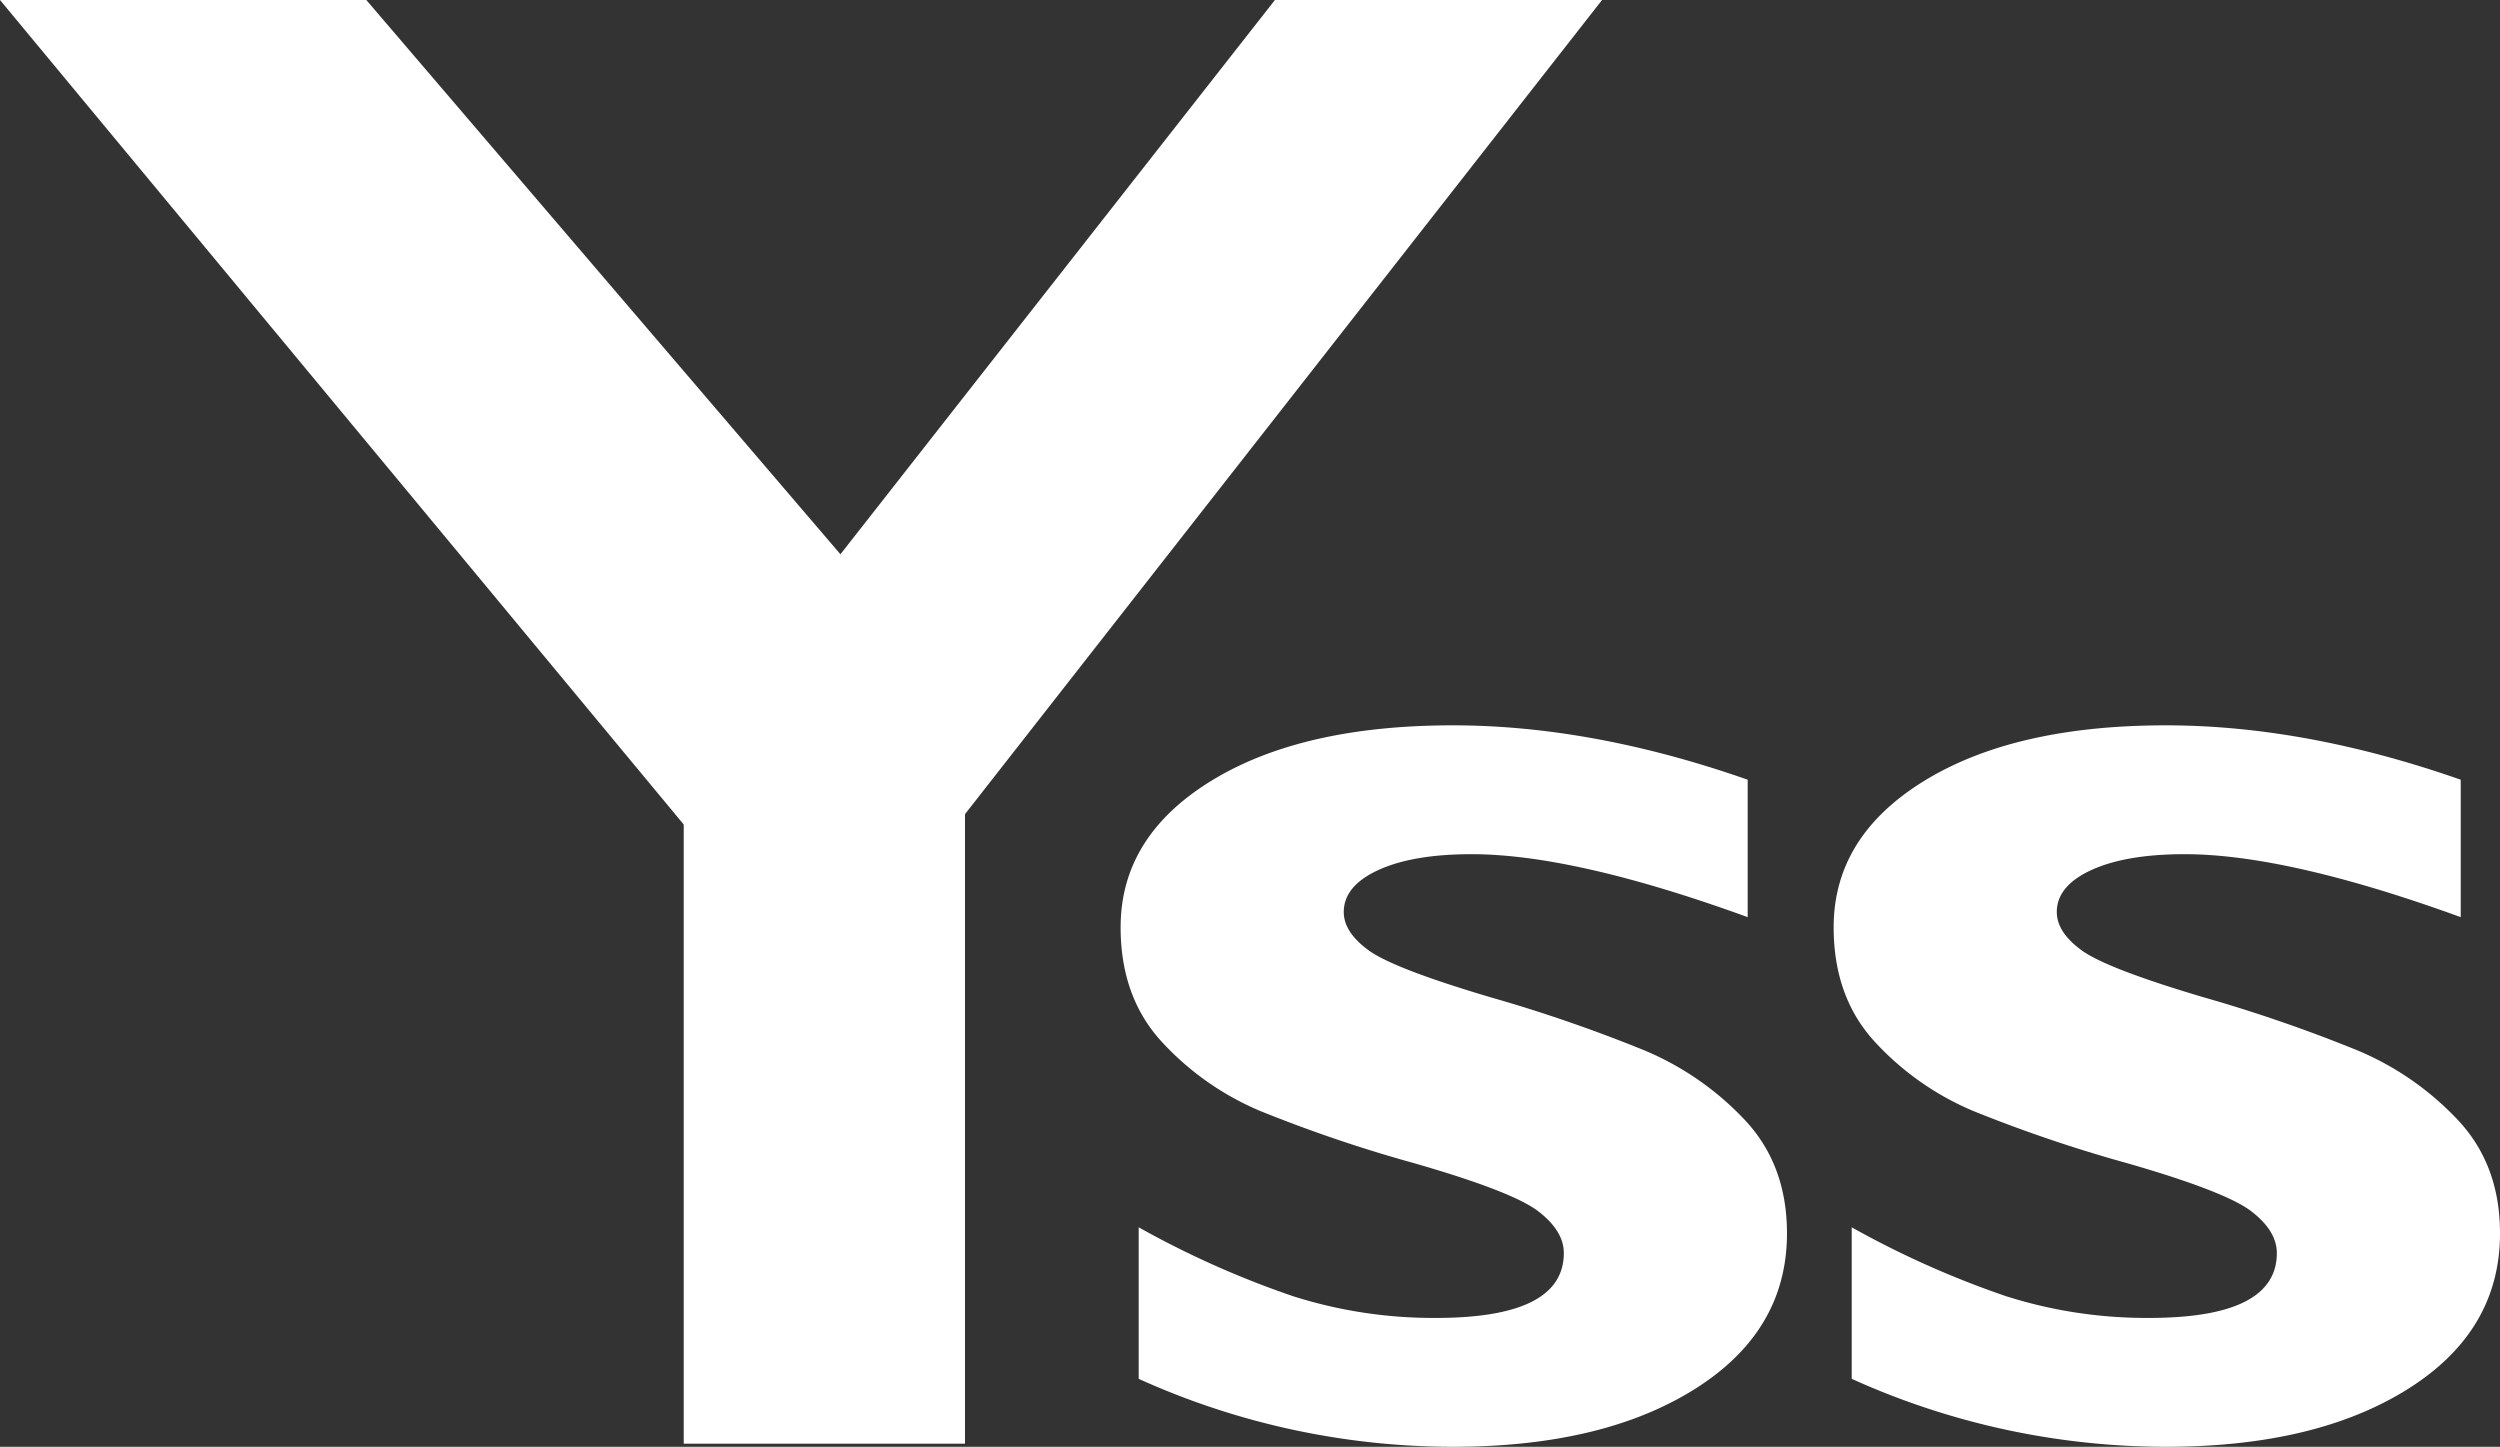
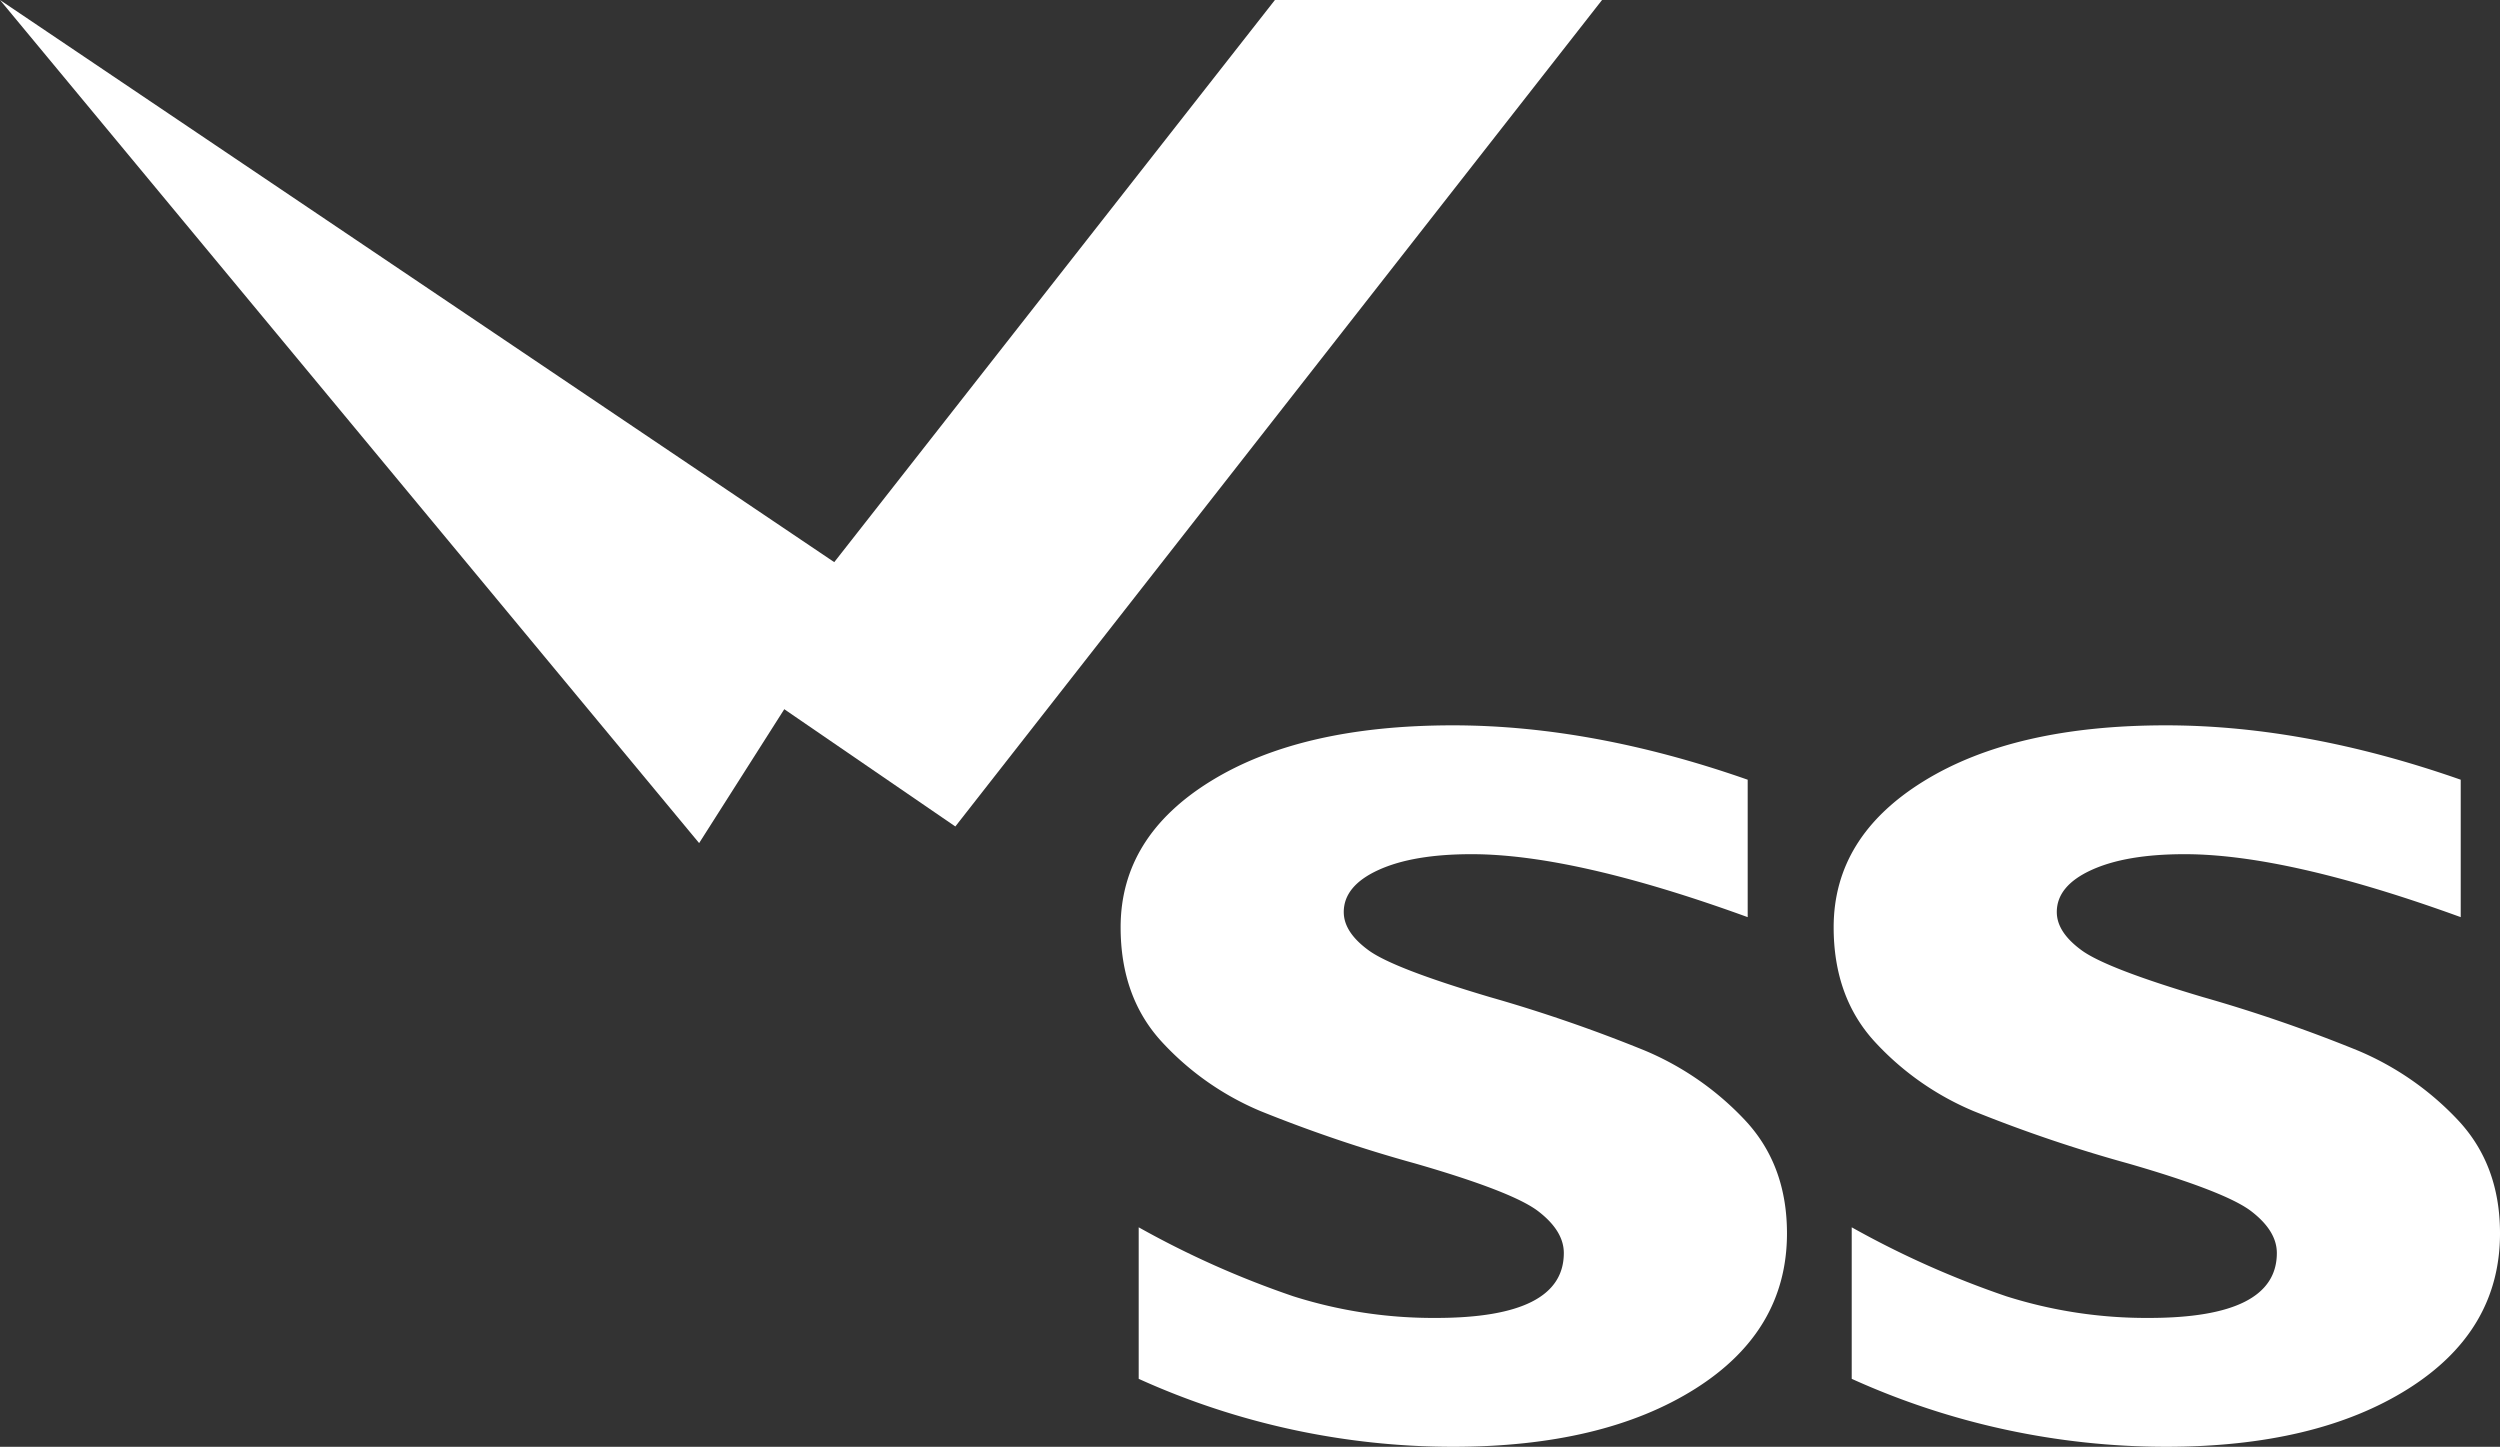
<svg xmlns="http://www.w3.org/2000/svg" width="333" height="192.714" viewBox="0 0 333 192.714">
  <rect x="0" y="0" width="333" height="192.714" fill="#333333" stroke="none" />
  <defs>
    <clipPath id="a">
      <rect width="333" height="192.713" fill="none" />
    </clipPath>
  </defs>
  <g transform="translate(0 0)">
-     <rect width="37.464" height="105.863" transform="translate(91.074 86.435)" fill="#fff" />
-     <path d="M0,0,93.124,112.3l22.059-34.685L48.793,0Z" fill="#fff" />
+     <path d="M0,0,93.124,112.3l22.059-34.685Z" fill="#fff" />
    <path d="M138.213,0,67.2,90.587l28.444,19.5L181.785,0Z" transform="translate(31.607)" fill="#fff" />
    <g transform="translate(0 0)">
      <g clip-path="url(#a)">
        <path d="M185.088,72.978V91.286Q162.006,82.9,148.308,82.9q-7.806,0-12.415,2.112t-4.608,5.6q0,2.683,3.32,5.1T150.8,101.95a200.386,200.386,0,0,1,20.591,7.108,38.981,38.981,0,0,1,13.324,9.256q5.606,5.968,5.607,15.088,0,13.011-12.249,20.723t-32.257,7.712a101.528,101.528,0,0,1-41.846-9.053V132.6a123.662,123.662,0,0,0,20.591,9.187,61.69,61.69,0,0,0,19.014,2.884q17.021,0,17.022-8.645,0-2.948-3.407-5.563t-16.4-6.367a189.849,189.849,0,0,1-20.591-6.974,37.656,37.656,0,0,1-13.116-9.19q-5.52-5.97-5.52-15.294,0-12.074,12.038-19.487t32.216-7.413q18.6,0,39.272,7.243" transform="translate(47.704 30.877)" fill="#fff" />
        <path d="M249.71,72.978V91.286Q226.626,82.9,212.93,82.9q-7.806,0-12.416,2.112t-4.606,5.6q0,2.683,3.32,5.1t16.19,6.237a200.227,200.227,0,0,1,20.594,7.108,38.995,38.995,0,0,1,13.324,9.256q5.606,5.968,5.607,15.088,0,13.011-12.249,20.723t-32.257,7.712a101.533,101.533,0,0,1-41.846-9.053V132.6a123.705,123.705,0,0,0,20.589,9.187,61.713,61.713,0,0,0,19.015,2.884q17.022,0,17.022-8.645,0-2.948-3.407-5.563t-16.4-6.367a189.915,189.915,0,0,1-20.589-6.974,37.656,37.656,0,0,1-13.116-9.19q-5.52-5.97-5.52-15.294,0-12.074,12.038-19.487t32.216-7.413q18.6,0,39.272,7.243" transform="translate(78.058 30.877)" fill="#fff" />
      </g>
    </g>
  </g>
</svg>